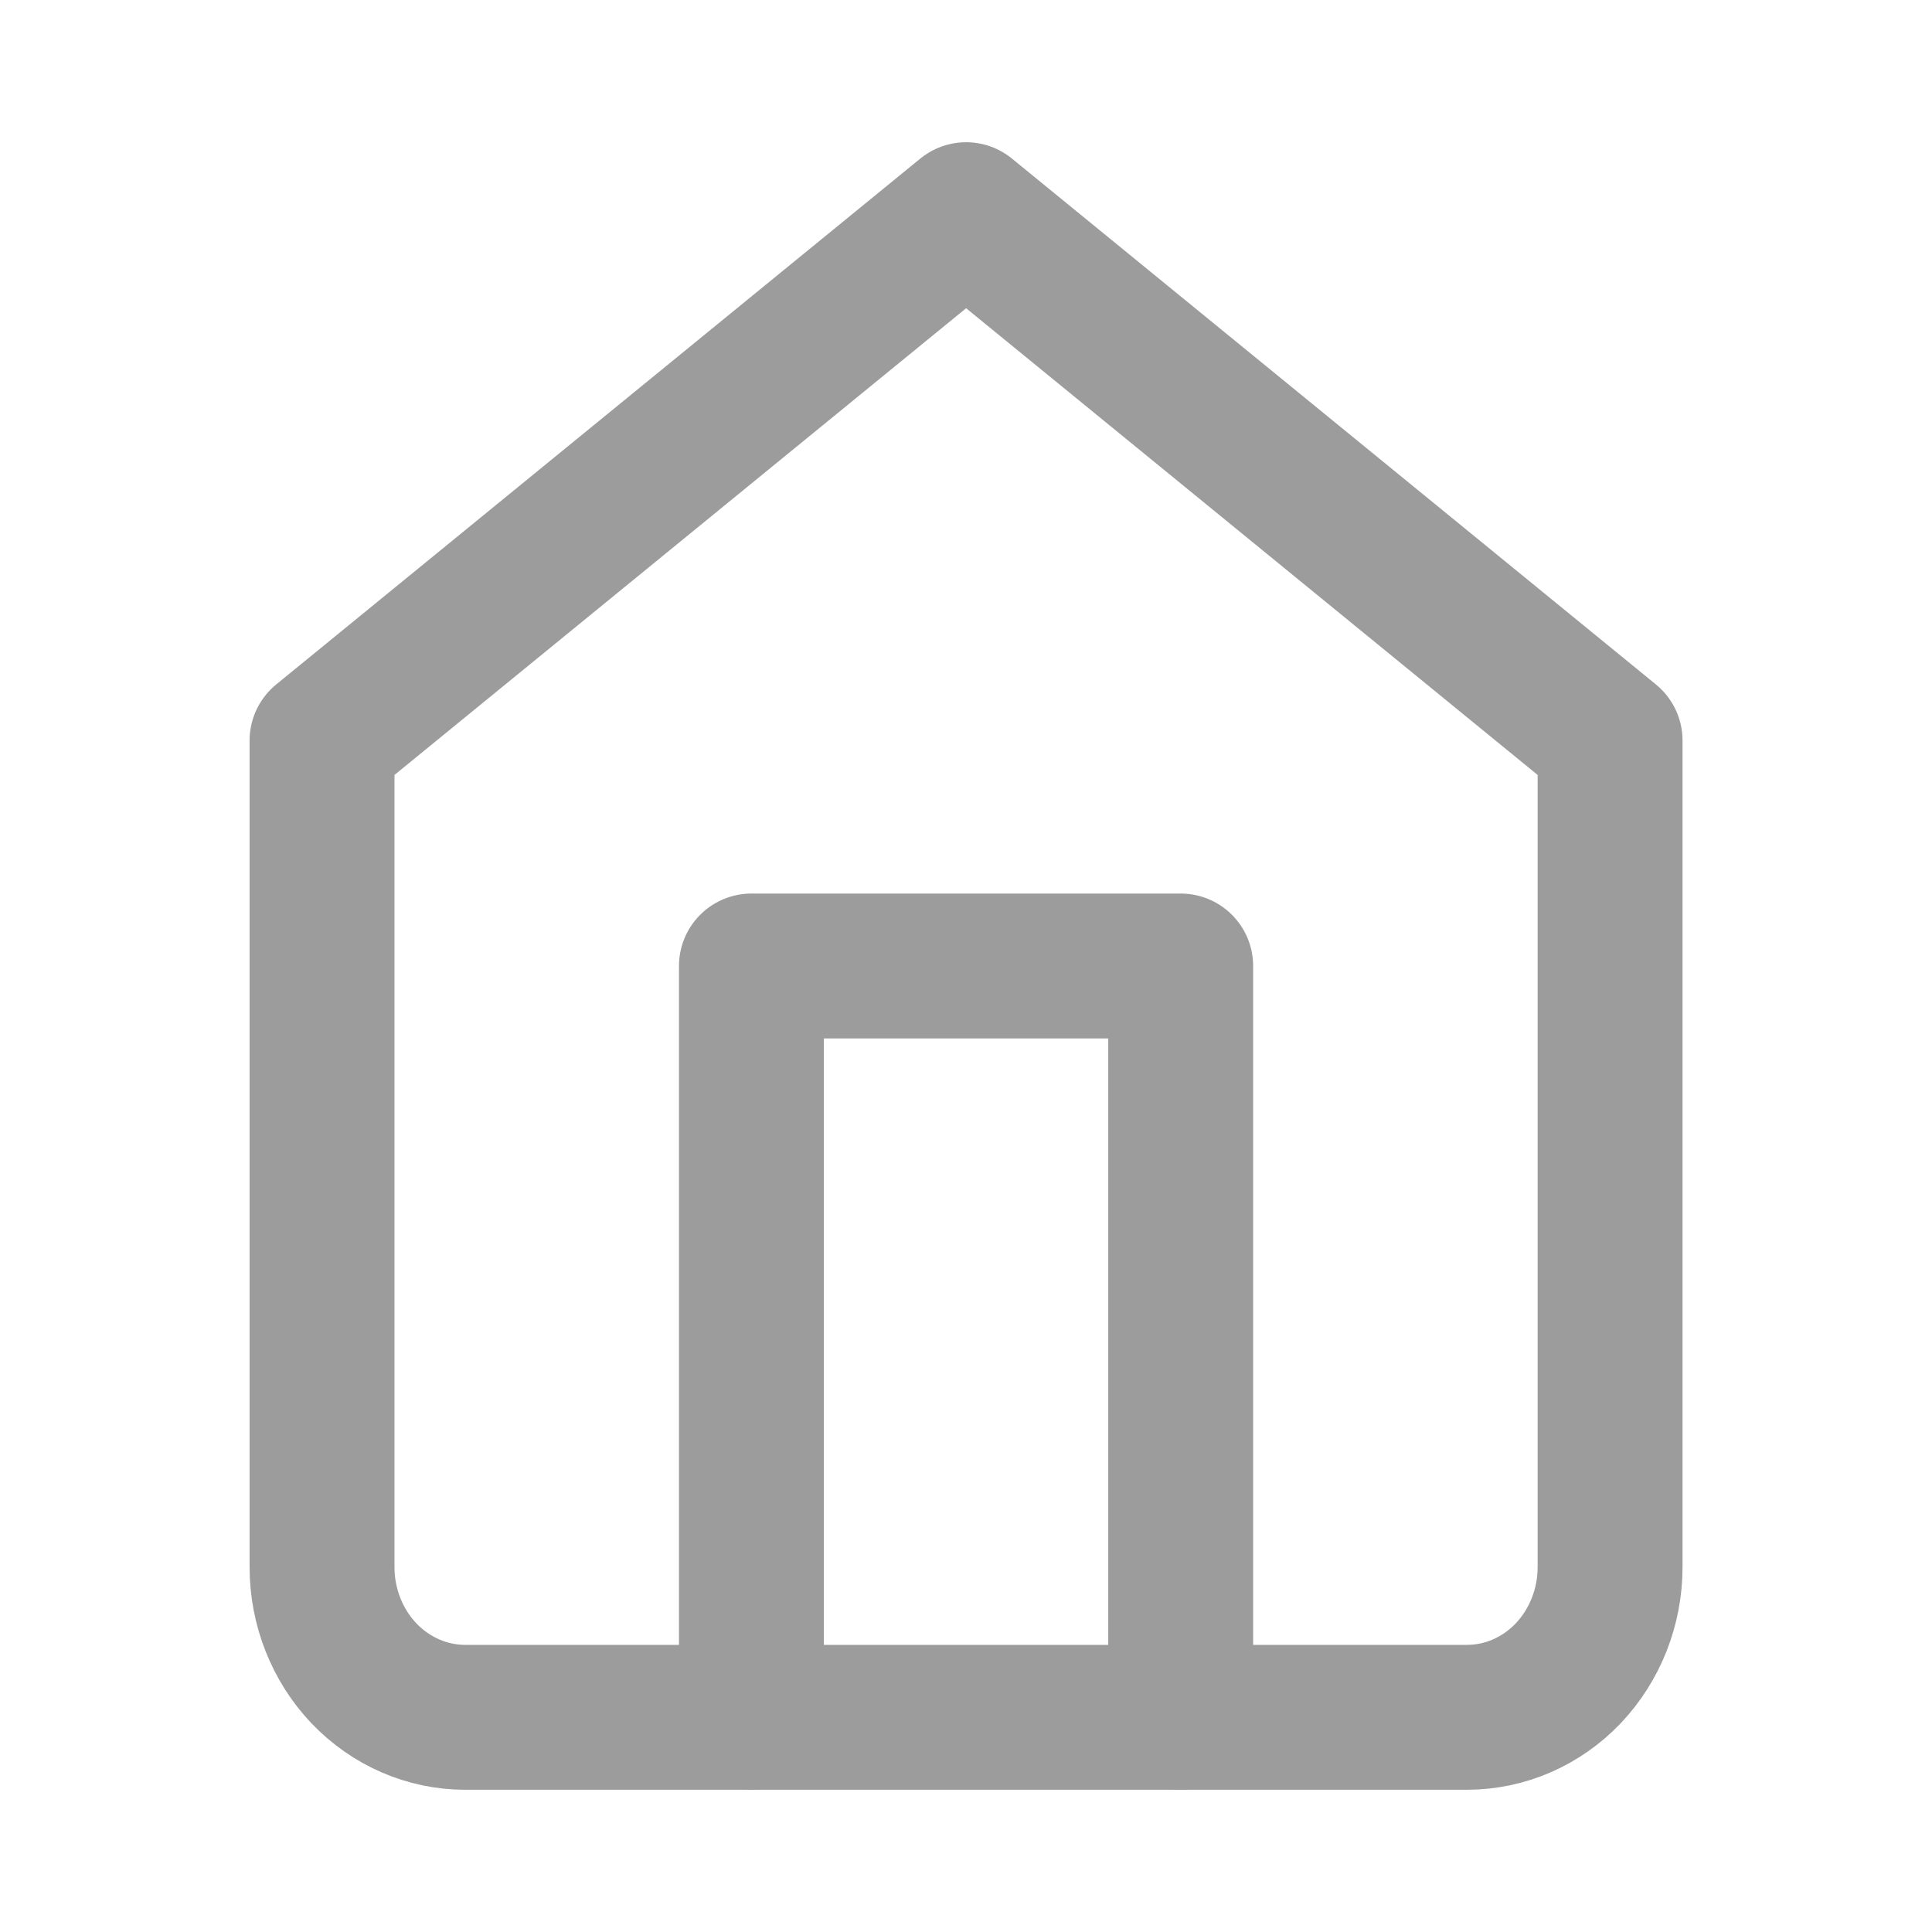
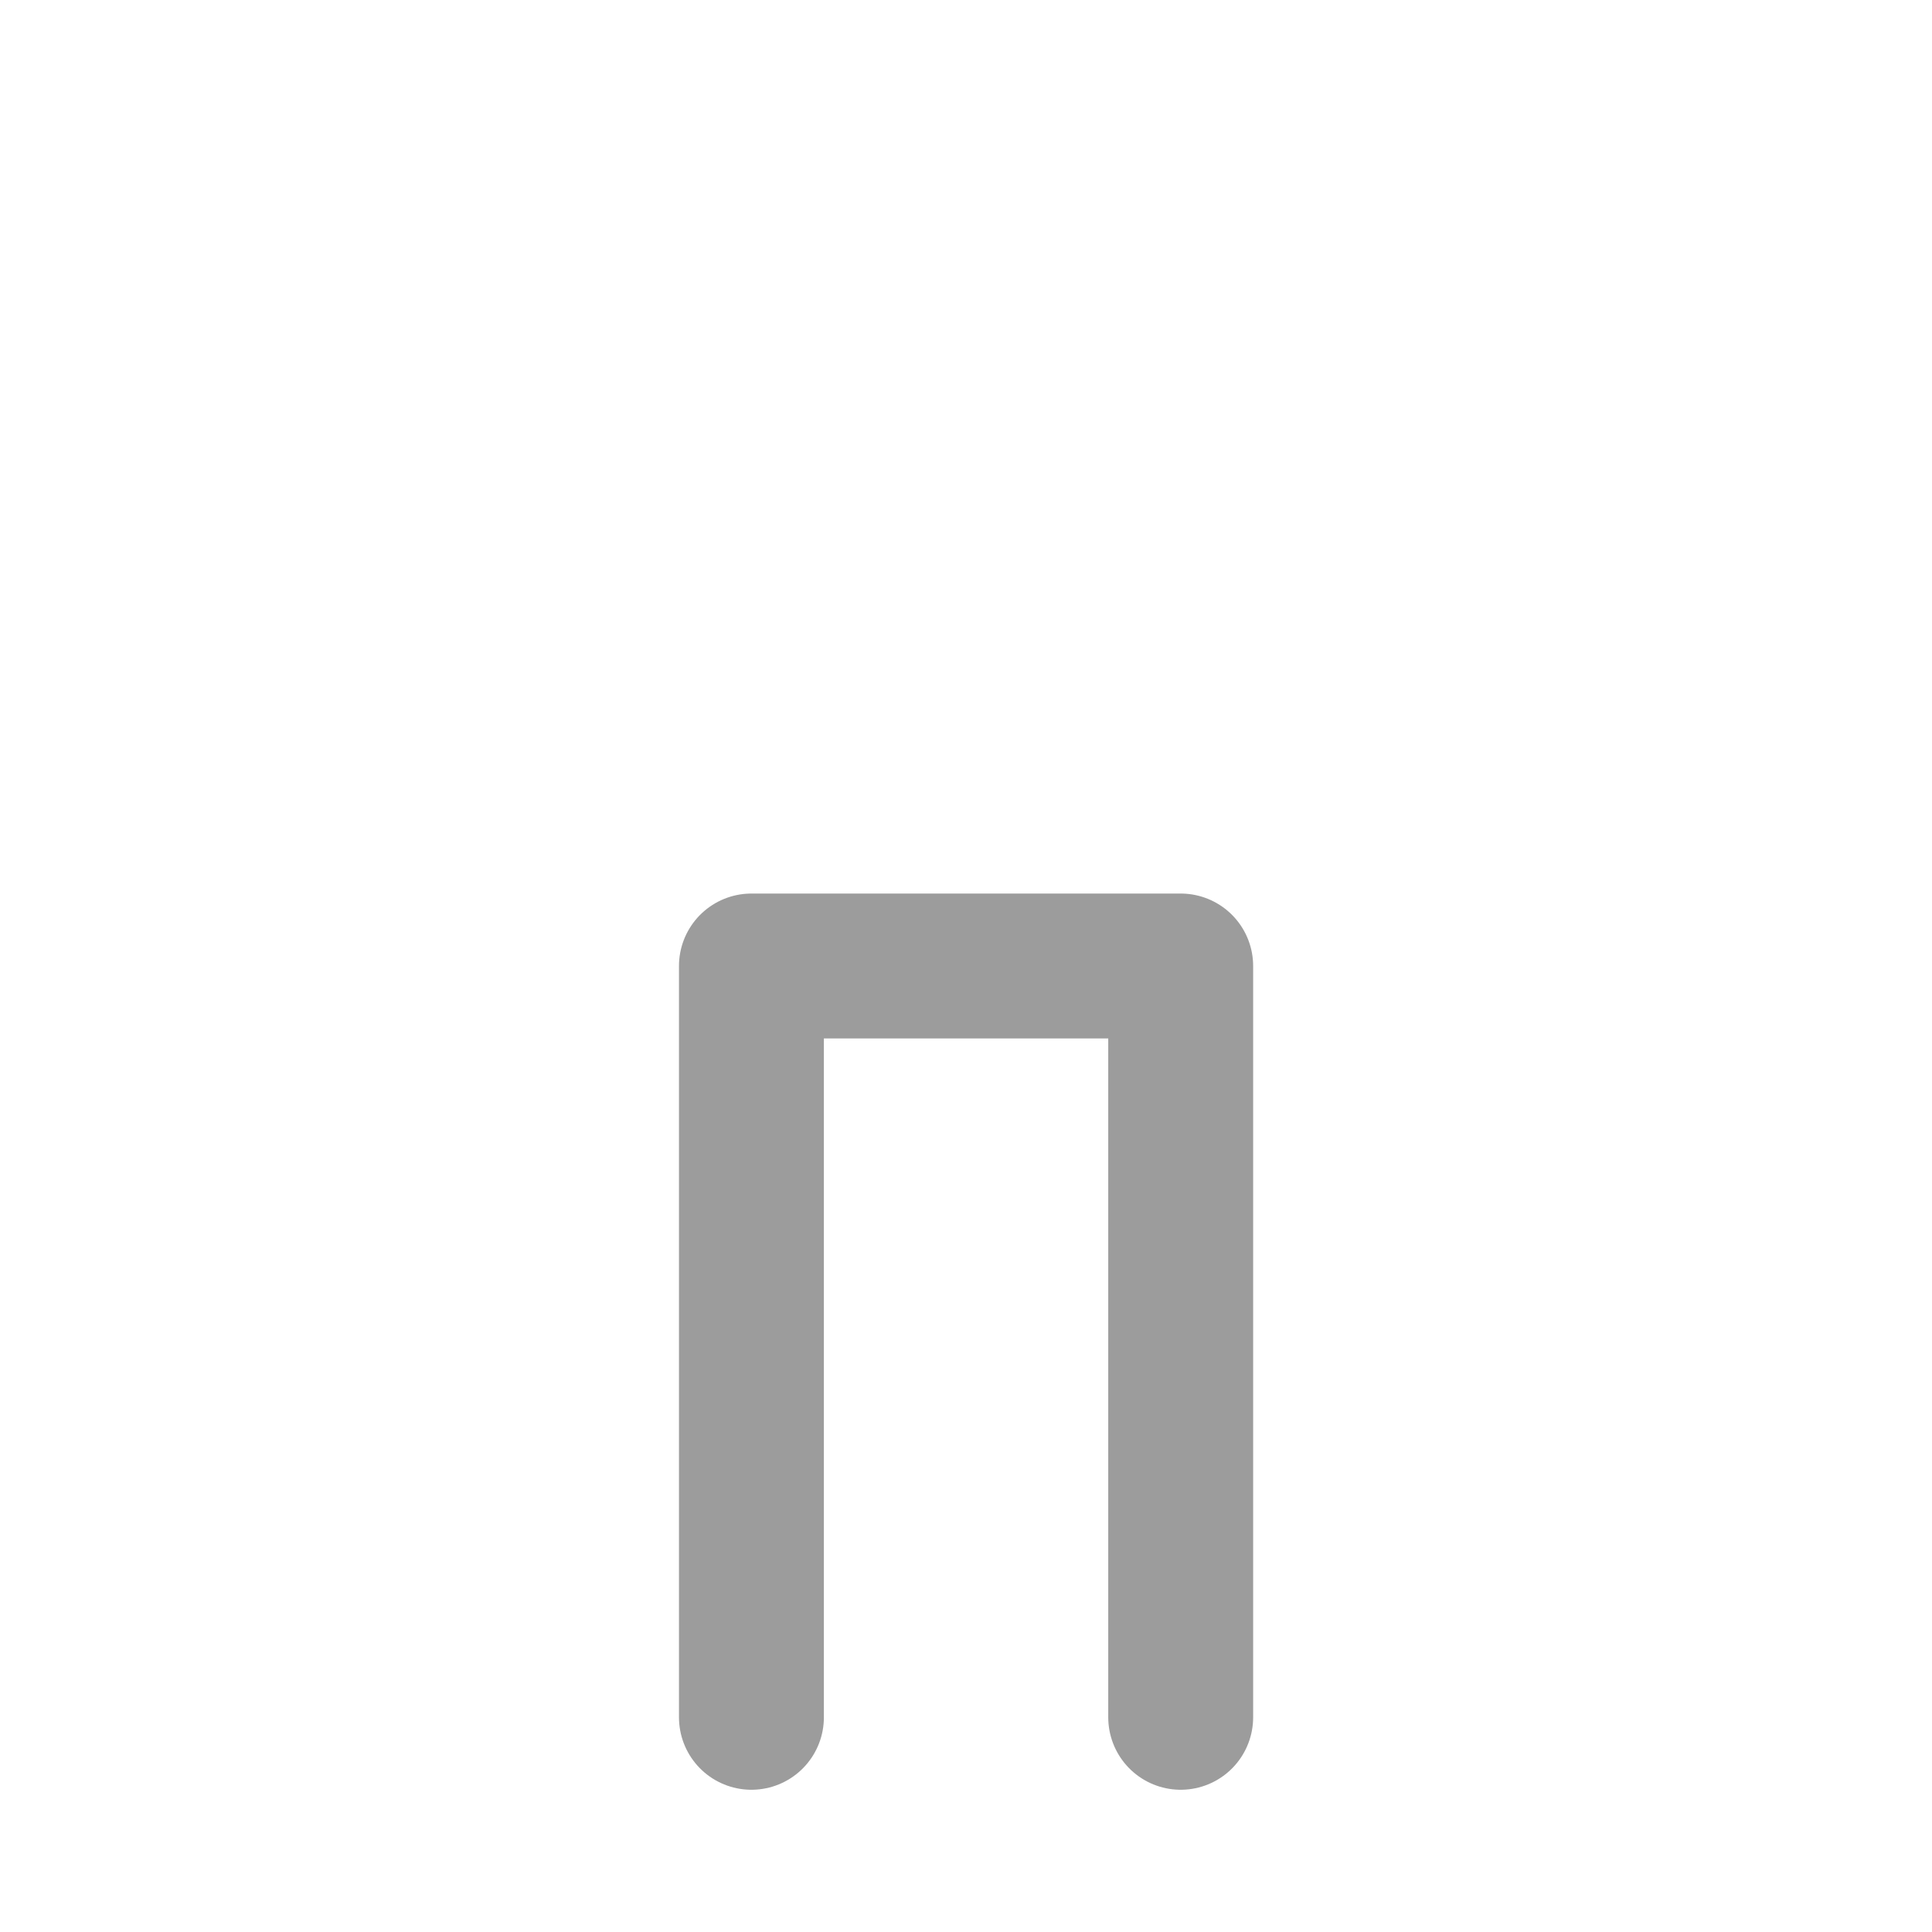
<svg xmlns="http://www.w3.org/2000/svg" width="16" height="16" viewBox="0 0 16 16" fill="none">
-   <path d="M2.667 6.133L8.001 1.778L13.334 6.133V12.978C13.334 13.308 13.209 13.624 12.987 13.858C12.765 14.091 12.463 14.222 12.149 14.222H3.852C3.538 14.222 3.237 14.091 3.014 13.858C2.792 13.624 2.667 13.308 2.667 12.978V6.133Z" stroke="#9C9C9C" stroke-width="1.2" stroke-linecap="round" stroke-linejoin="round" />
  <path d="M6.223 14.222V8H9.778V14.222" stroke="#9C9C9C" stroke-width="1.2" stroke-linecap="round" stroke-linejoin="round" />
</svg>